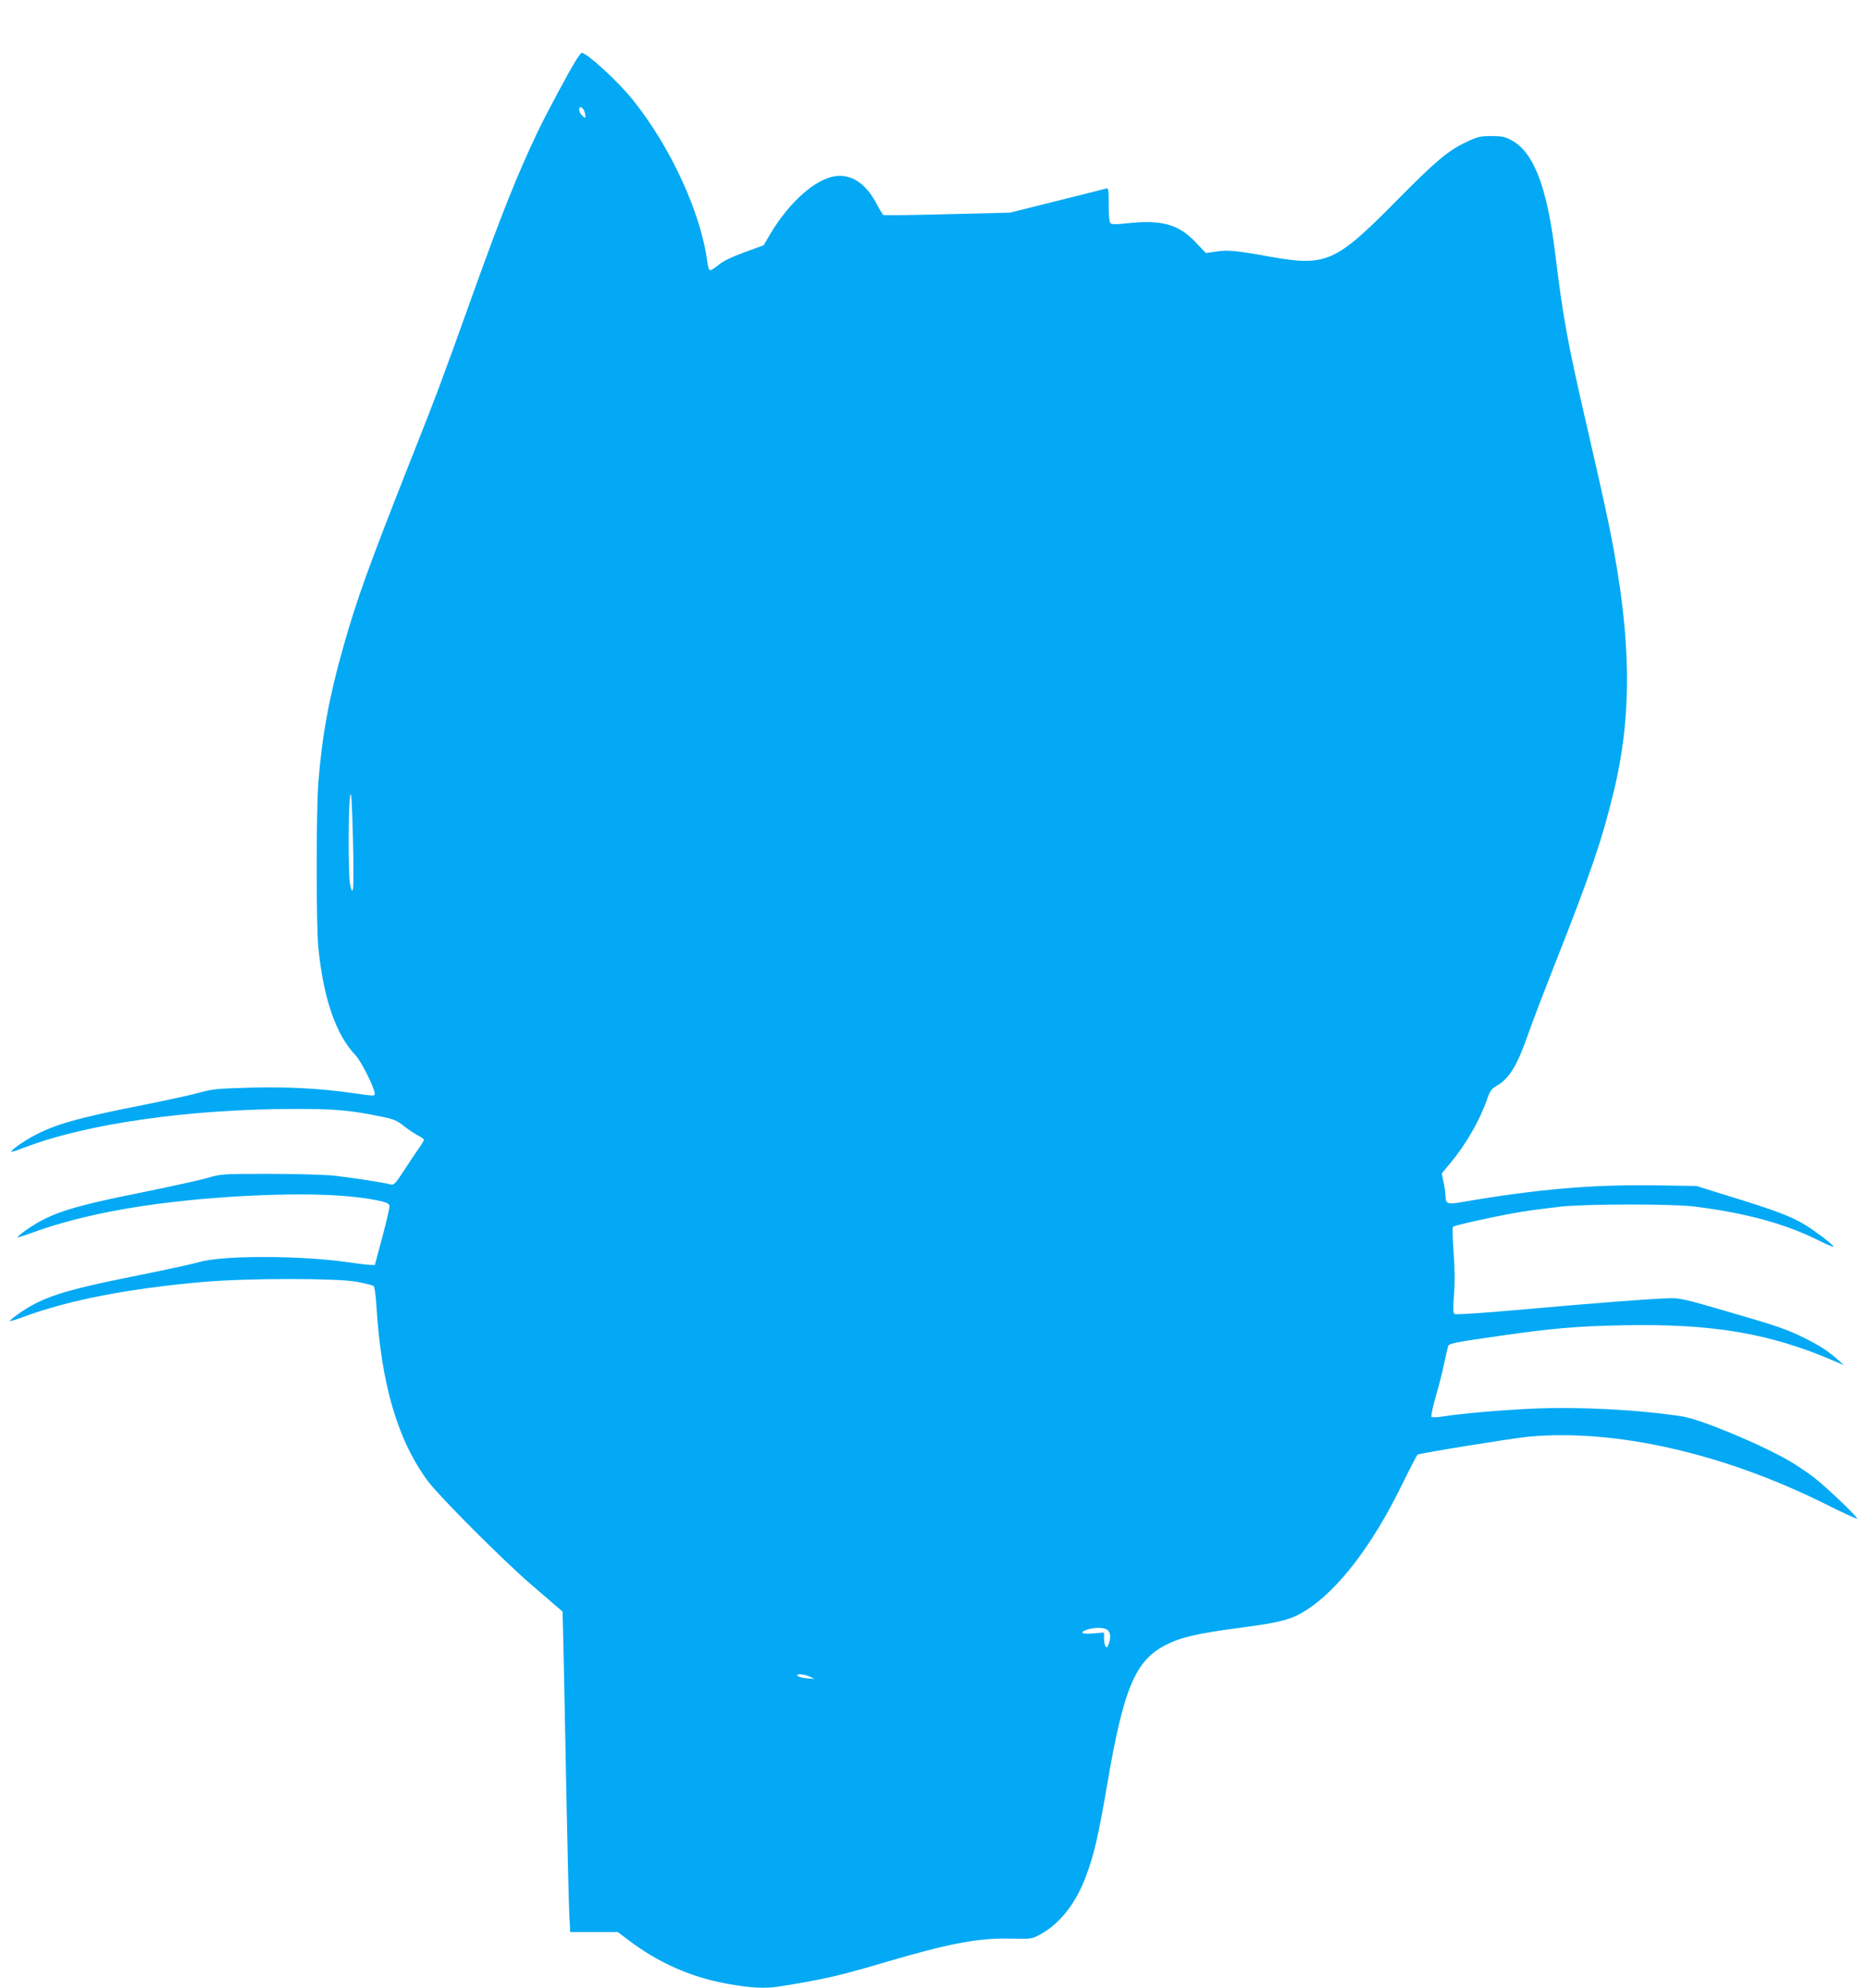
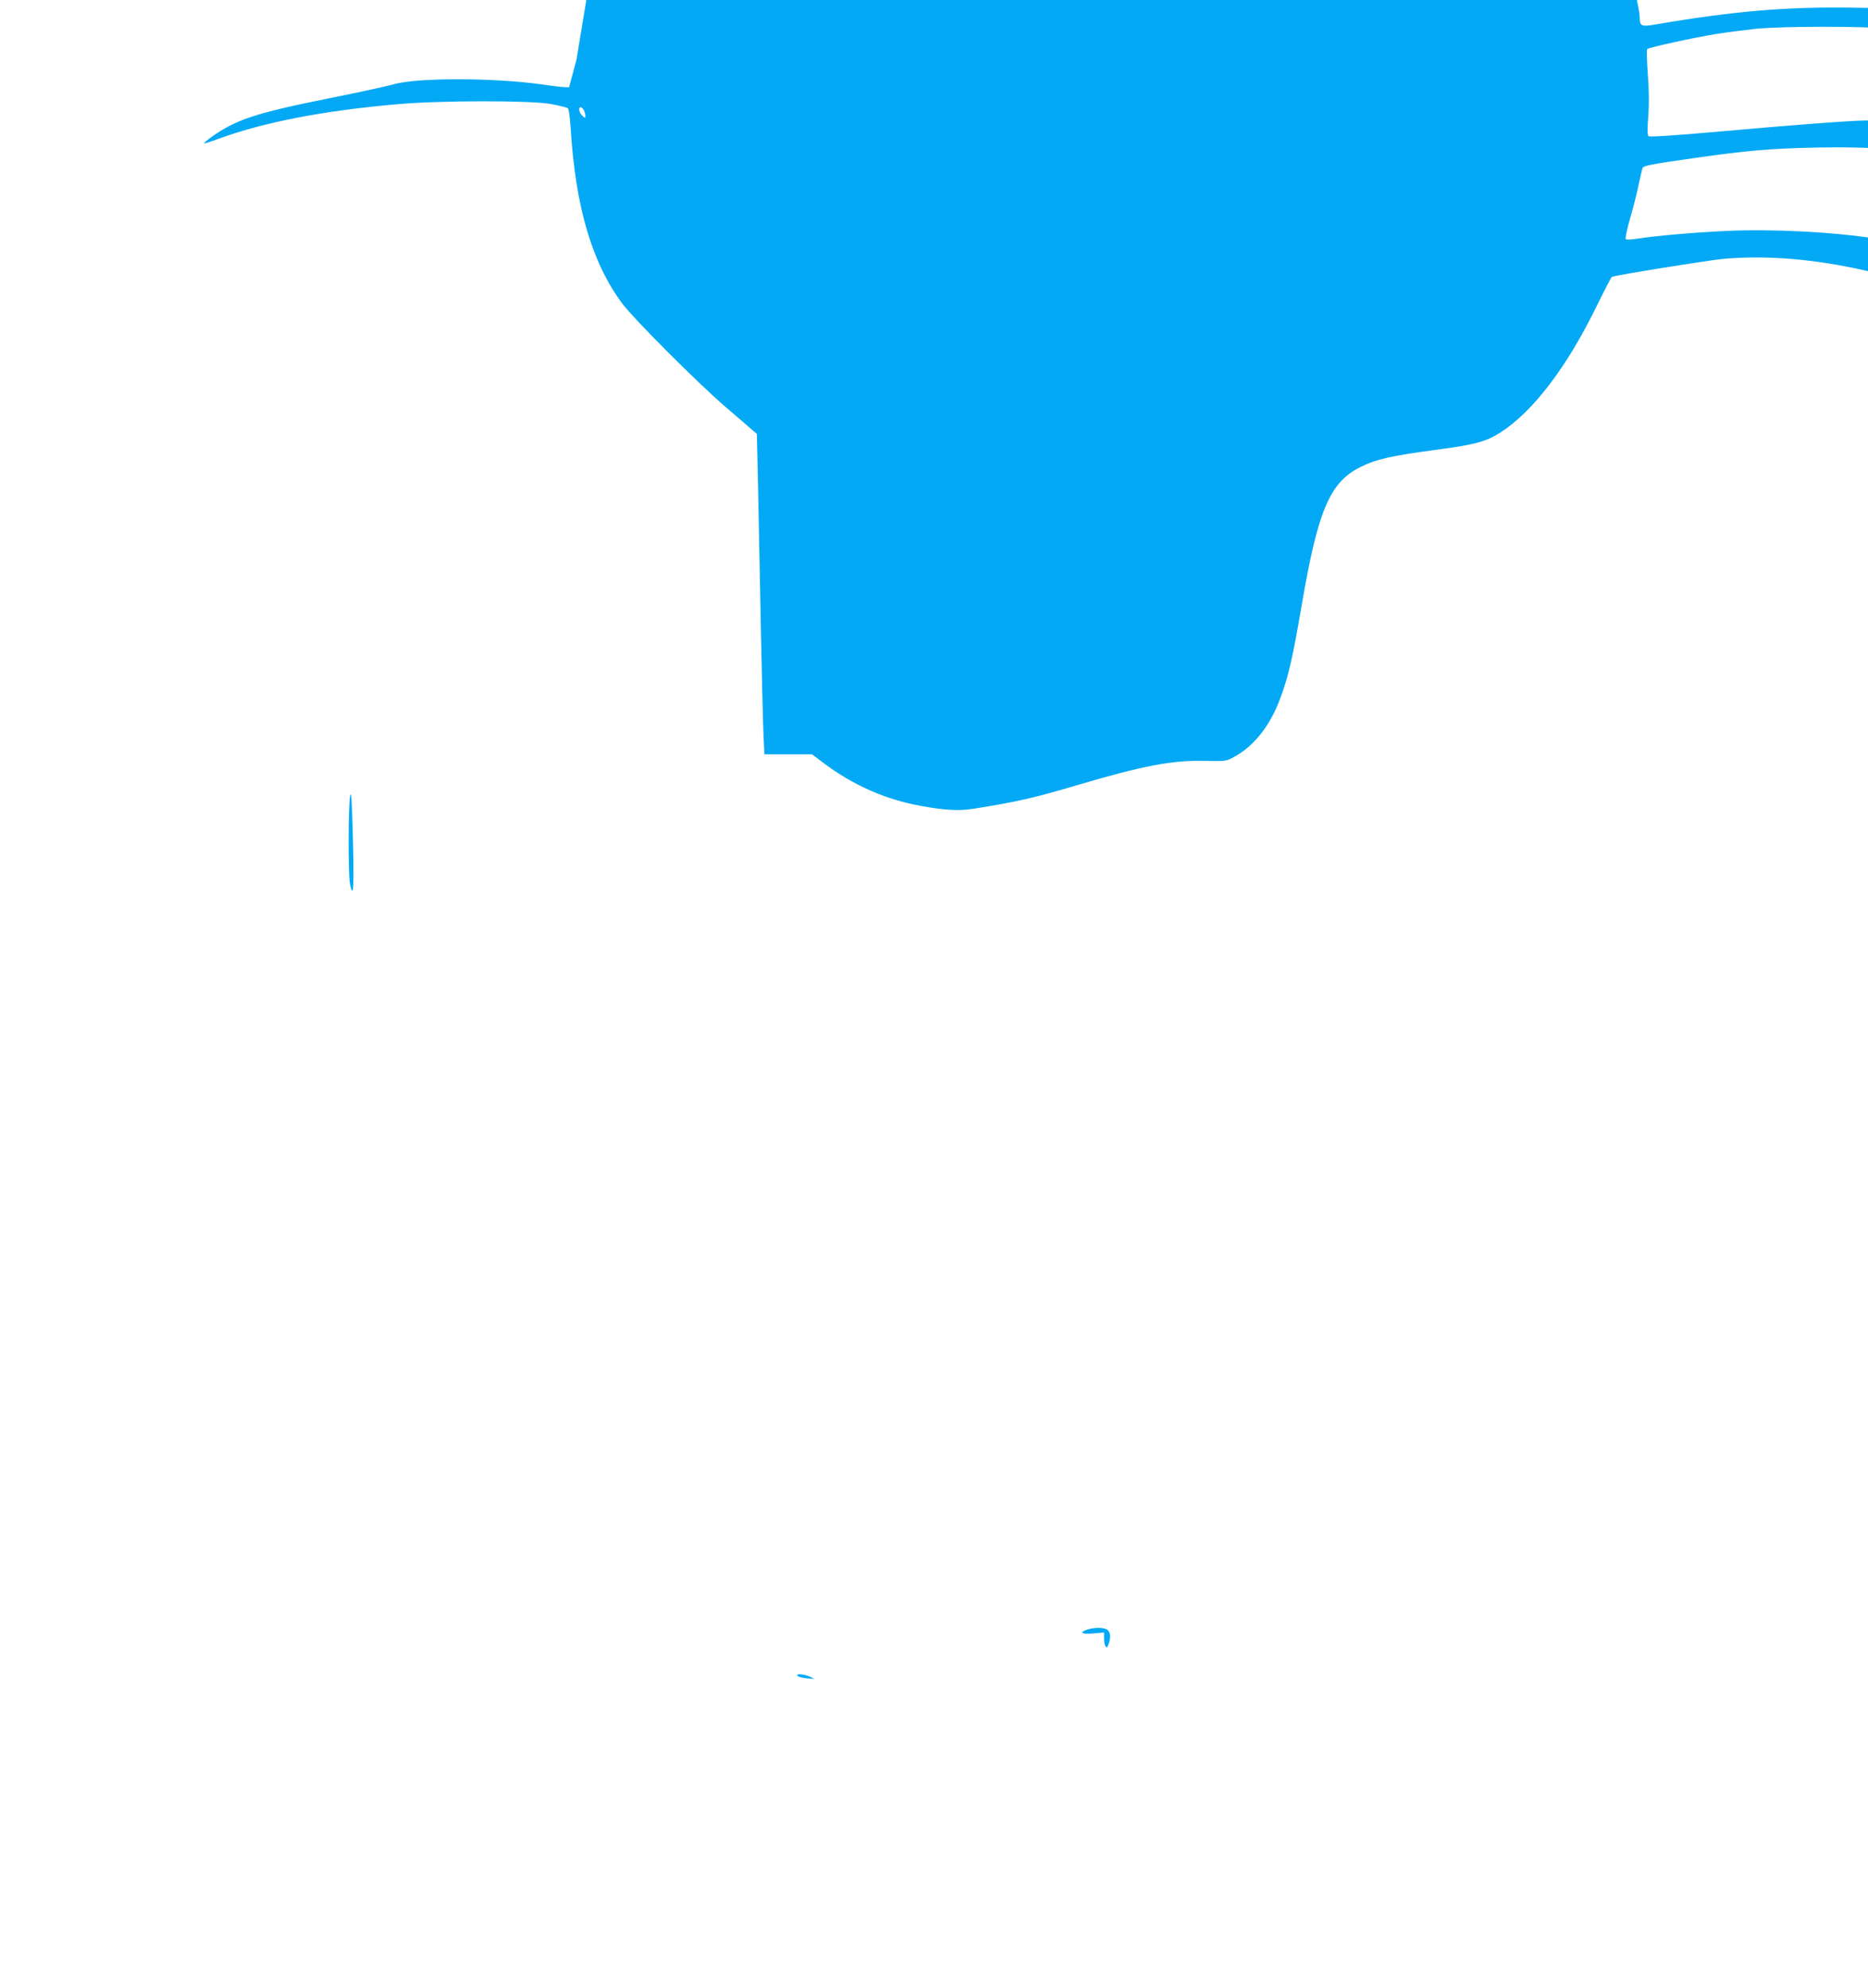
<svg xmlns="http://www.w3.org/2000/svg" version="1.0" width="1203pt" height="1280pt" viewBox="0 0 1203 1280" preserveAspectRatio="xMidYMid meet">
  <g transform="translate(0,1280) scale(0.1,-0.1)" fill="#03a9f4" stroke="none">
-     <path d="M3713 12418 c-52 -84 -187 -335 -251 -468 -134 -282 -233 -530 -436 -1097 -185 -516 -209 -581 -385 -1025 -269 -681 -343 -885 -430 -1193 -90 -315 -138 -577 -161 -875 -14 -188 -14 -918 0 -1060 33 -330 113 -562 240 -695 35 -36 119 -203 123 -245 2 -18 -3 -18 -148 3 -203 29 -410 40 -655 34 -210 -6 -244 -9 -325 -32 -49 -14 -216 -50 -370 -81 -417 -82 -566 -125 -705 -201 -66 -36 -144 -92 -137 -99 2 -2 39 10 83 27 399 154 1066 249 1749 249 256 0 355 -9 548 -49 82 -16 103 -25 148 -61 29 -23 70 -50 91 -61 21 -11 38 -23 38 -28 0 -4 -14 -28 -31 -52 -17 -24 -60 -88 -95 -142 -58 -89 -67 -98 -89 -93 -58 15 -260 45 -370 57 -66 6 -255 11 -420 11 -294 0 -302 -1 -389 -26 -50 -15 -234 -55 -410 -91 -481 -96 -609 -138 -769 -253 -26 -19 -46 -36 -44 -38 2 -2 41 10 88 27 352 129 808 208 1384 239 381 20 675 9 865 -33 42 -10 56 -17 58 -32 1 -11 -19 -101 -46 -200 l-48 -180 -30 1 c-16 0 -83 8 -149 18 -311 43 -800 44 -952 0 -45 -13 -227 -52 -405 -88 -485 -97 -611 -139 -771 -254 -26 -19 -46 -36 -44 -38 2 -2 46 11 98 31 288 105 667 179 1146 221 279 25 864 25 992 1 52 -10 100 -22 107 -27 6 -6 14 -58 18 -128 31 -506 137 -866 332 -1129 75 -100 477 -503 663 -664 80 -68 158 -136 174 -150 l30 -25 8 -345 c4 -189 12 -598 18 -909 6 -311 14 -620 17 -687 l6 -123 153 0 154 0 66 -50 c194 -147 403 -240 635 -282 153 -28 247 -33 339 -18 273 43 388 69 661 150 432 128 619 163 830 158 134 -3 136 -2 189 27 128 70 231 202 295 376 52 139 80 260 137 594 105 615 181 795 377 894 99 50 202 74 482 111 260 34 329 53 424 114 205 132 420 412 608 793 55 112 103 205 107 207 16 10 612 106 716 116 558 51 1255 -107 1913 -435 111 -56 202 -97 202 -93 0 15 -205 210 -283 269 -42 32 -110 77 -149 100 -184 108 -576 271 -693 289 -281 44 -674 64 -971 50 -212 -10 -452 -31 -572 -50 -36 -6 -69 -7 -73 -3 -4 4 7 61 26 127 19 65 44 161 55 215 11 53 23 103 26 113 5 18 36 25 339 68 335 48 488 61 782 67 581 12 951 -51 1368 -231 l60 -26 -40 36 c-59 53 -114 89 -206 135 -120 60 -181 81 -509 176 -267 78 -302 86 -370 84 -118 -3 -447 -28 -929 -71 -270 -24 -449 -36 -455 -30 -8 6 -9 43 -2 127 6 80 5 167 -3 272 -6 85 -8 158 -4 162 12 11 301 74 443 97 69 11 186 26 260 34 178 17 709 17 850 0 335 -42 592 -112 809 -222 46 -23 85 -39 88 -37 7 8 -135 115 -201 152 -90 50 -185 85 -446 166 l-235 73 -255 4 c-415 6 -761 -23 -1257 -108 -90 -16 -103 -11 -104 37 0 21 -6 63 -13 93 l-11 55 54 65 c100 119 191 277 237 410 18 53 29 69 58 86 88 50 137 132 214 354 22 63 103 275 180 470 216 547 294 778 366 1080 128 533 110 1063 -59 1835 -24 110 -78 349 -120 530 -123 534 -148 676 -200 1095 -52 426 -138 650 -279 726 -44 24 -62 28 -132 28 -72 0 -88 -4 -160 -38 -119 -56 -196 -121 -451 -379 -394 -399 -452 -424 -818 -359 -222 40 -267 44 -345 32 l-64 -9 -66 69 c-110 117 -220 147 -445 122 -62 -7 -94 -7 -102 0 -9 7 -13 45 -13 120 0 99 -2 109 -17 104 -10 -3 -153 -39 -318 -80 l-300 -75 -404 -10 c-222 -6 -408 -8 -412 -5 -5 2 -25 36 -45 74 -67 128 -160 190 -264 176 -129 -18 -298 -168 -420 -373 l-42 -72 -126 -46 c-83 -31 -139 -58 -165 -81 -23 -19 -46 -34 -53 -34 -7 0 -15 21 -19 53 -40 316 -238 745 -482 1047 -94 117 -294 300 -327 300 -3 0 -18 -19 -33 -42z m47 -327 c5 -11 10 -27 10 -37 0 -16 -1 -16 -20 1 -21 19 -27 55 -10 55 5 0 14 -9 20 -19z m-1489 -5024 c-6 -6 -12 12 -18 49 -11 80 -10 497 2 559 7 39 11 -22 18 -274 5 -206 4 -328 -2 -334z m4863 -4763 c19 -18 20 -51 5 -91 -8 -22 -12 -24 -19 -13 -6 8 -10 32 -10 52 l0 37 -70 -6 c-75 -6 -94 6 -37 25 50 16 113 14 131 -4z m-1919 -299 l30 -15 -48 4 c-27 2 -54 9 -60 15 -17 17 41 13 78 -4z" />
+     <path d="M3713 12418 l-48 -180 -30 1 c-16 0 -83 8 -149 18 -311 43 -800 44 -952 0 -45 -13 -227 -52 -405 -88 -485 -97 -611 -139 -771 -254 -26 -19 -46 -36 -44 -38 2 -2 46 11 98 31 288 105 667 179 1146 221 279 25 864 25 992 1 52 -10 100 -22 107 -27 6 -6 14 -58 18 -128 31 -506 137 -866 332 -1129 75 -100 477 -503 663 -664 80 -68 158 -136 174 -150 l30 -25 8 -345 c4 -189 12 -598 18 -909 6 -311 14 -620 17 -687 l6 -123 153 0 154 0 66 -50 c194 -147 403 -240 635 -282 153 -28 247 -33 339 -18 273 43 388 69 661 150 432 128 619 163 830 158 134 -3 136 -2 189 27 128 70 231 202 295 376 52 139 80 260 137 594 105 615 181 795 377 894 99 50 202 74 482 111 260 34 329 53 424 114 205 132 420 412 608 793 55 112 103 205 107 207 16 10 612 106 716 116 558 51 1255 -107 1913 -435 111 -56 202 -97 202 -93 0 15 -205 210 -283 269 -42 32 -110 77 -149 100 -184 108 -576 271 -693 289 -281 44 -674 64 -971 50 -212 -10 -452 -31 -572 -50 -36 -6 -69 -7 -73 -3 -4 4 7 61 26 127 19 65 44 161 55 215 11 53 23 103 26 113 5 18 36 25 339 68 335 48 488 61 782 67 581 12 951 -51 1368 -231 l60 -26 -40 36 c-59 53 -114 89 -206 135 -120 60 -181 81 -509 176 -267 78 -302 86 -370 84 -118 -3 -447 -28 -929 -71 -270 -24 -449 -36 -455 -30 -8 6 -9 43 -2 127 6 80 5 167 -3 272 -6 85 -8 158 -4 162 12 11 301 74 443 97 69 11 186 26 260 34 178 17 709 17 850 0 335 -42 592 -112 809 -222 46 -23 85 -39 88 -37 7 8 -135 115 -201 152 -90 50 -185 85 -446 166 l-235 73 -255 4 c-415 6 -761 -23 -1257 -108 -90 -16 -103 -11 -104 37 0 21 -6 63 -13 93 l-11 55 54 65 c100 119 191 277 237 410 18 53 29 69 58 86 88 50 137 132 214 354 22 63 103 275 180 470 216 547 294 778 366 1080 128 533 110 1063 -59 1835 -24 110 -78 349 -120 530 -123 534 -148 676 -200 1095 -52 426 -138 650 -279 726 -44 24 -62 28 -132 28 -72 0 -88 -4 -160 -38 -119 -56 -196 -121 -451 -379 -394 -399 -452 -424 -818 -359 -222 40 -267 44 -345 32 l-64 -9 -66 69 c-110 117 -220 147 -445 122 -62 -7 -94 -7 -102 0 -9 7 -13 45 -13 120 0 99 -2 109 -17 104 -10 -3 -153 -39 -318 -80 l-300 -75 -404 -10 c-222 -6 -408 -8 -412 -5 -5 2 -25 36 -45 74 -67 128 -160 190 -264 176 -129 -18 -298 -168 -420 -373 l-42 -72 -126 -46 c-83 -31 -139 -58 -165 -81 -23 -19 -46 -34 -53 -34 -7 0 -15 21 -19 53 -40 316 -238 745 -482 1047 -94 117 -294 300 -327 300 -3 0 -18 -19 -33 -42z m47 -327 c5 -11 10 -27 10 -37 0 -16 -1 -16 -20 1 -21 19 -27 55 -10 55 5 0 14 -9 20 -19z m-1489 -5024 c-6 -6 -12 12 -18 49 -11 80 -10 497 2 559 7 39 11 -22 18 -274 5 -206 4 -328 -2 -334z m4863 -4763 c19 -18 20 -51 5 -91 -8 -22 -12 -24 -19 -13 -6 8 -10 32 -10 52 l0 37 -70 -6 c-75 -6 -94 6 -37 25 50 16 113 14 131 -4z m-1919 -299 l30 -15 -48 4 c-27 2 -54 9 -60 15 -17 17 41 13 78 -4z" />
  </g>
</svg>